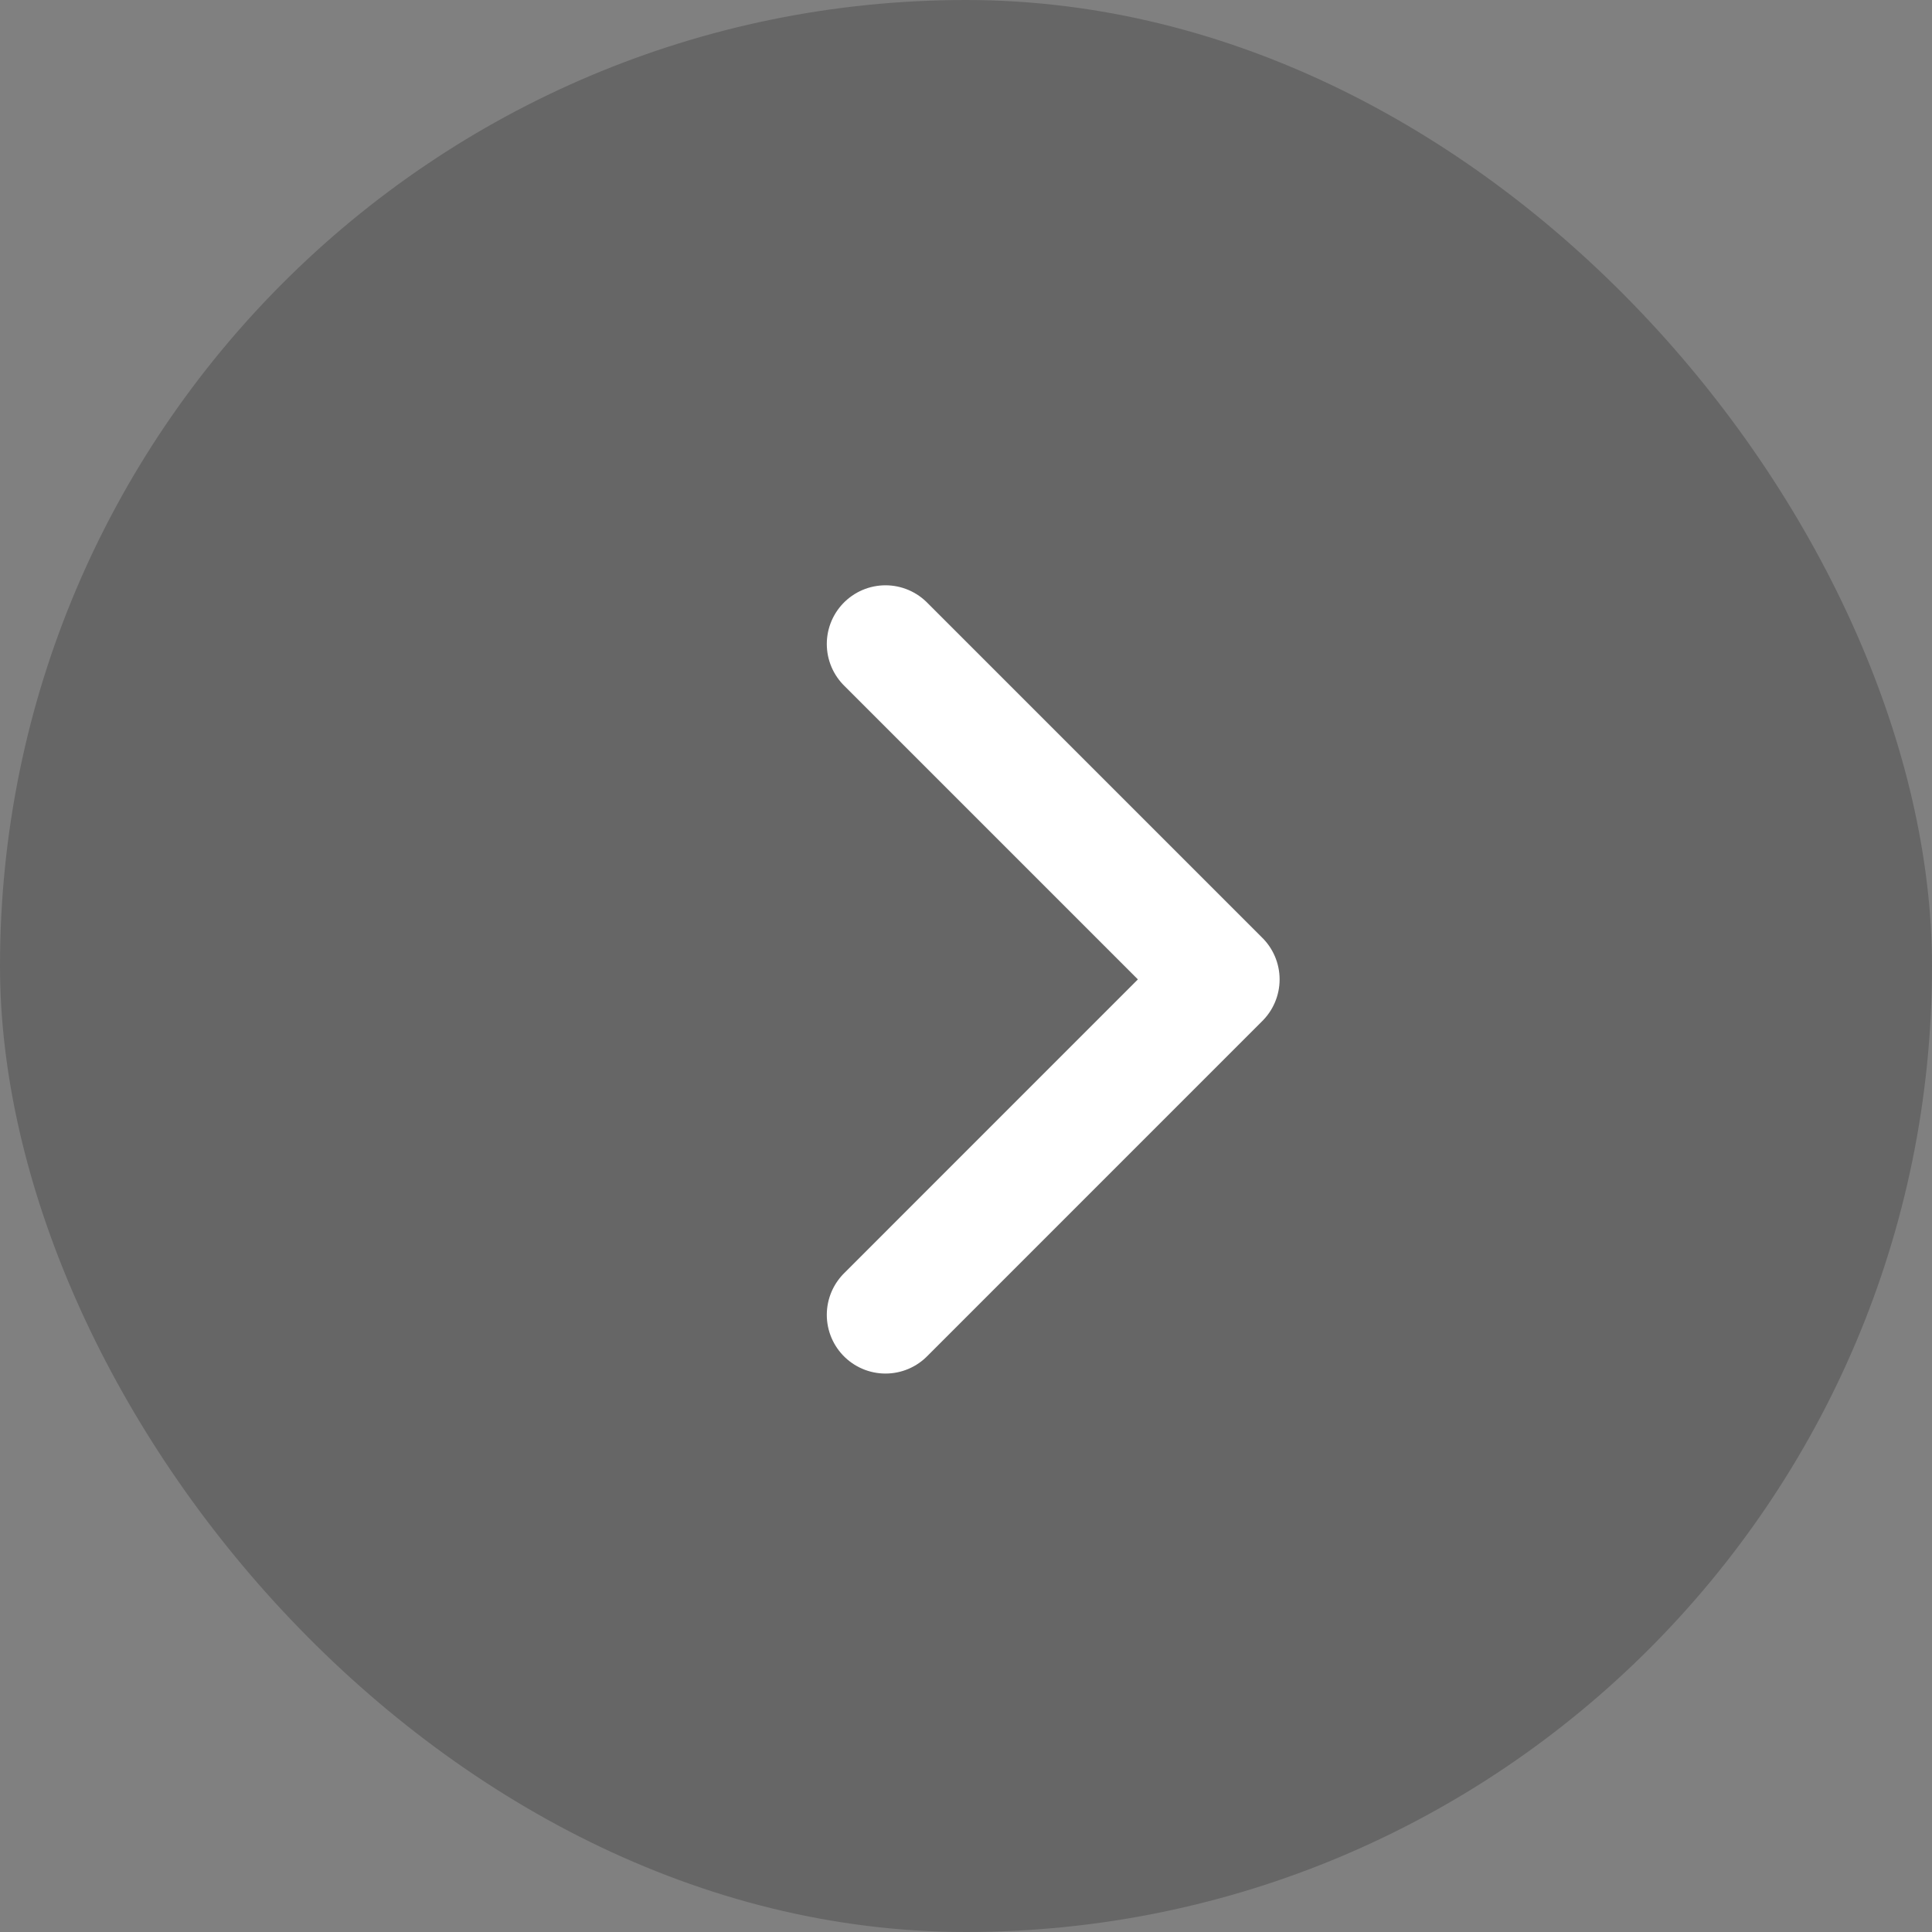
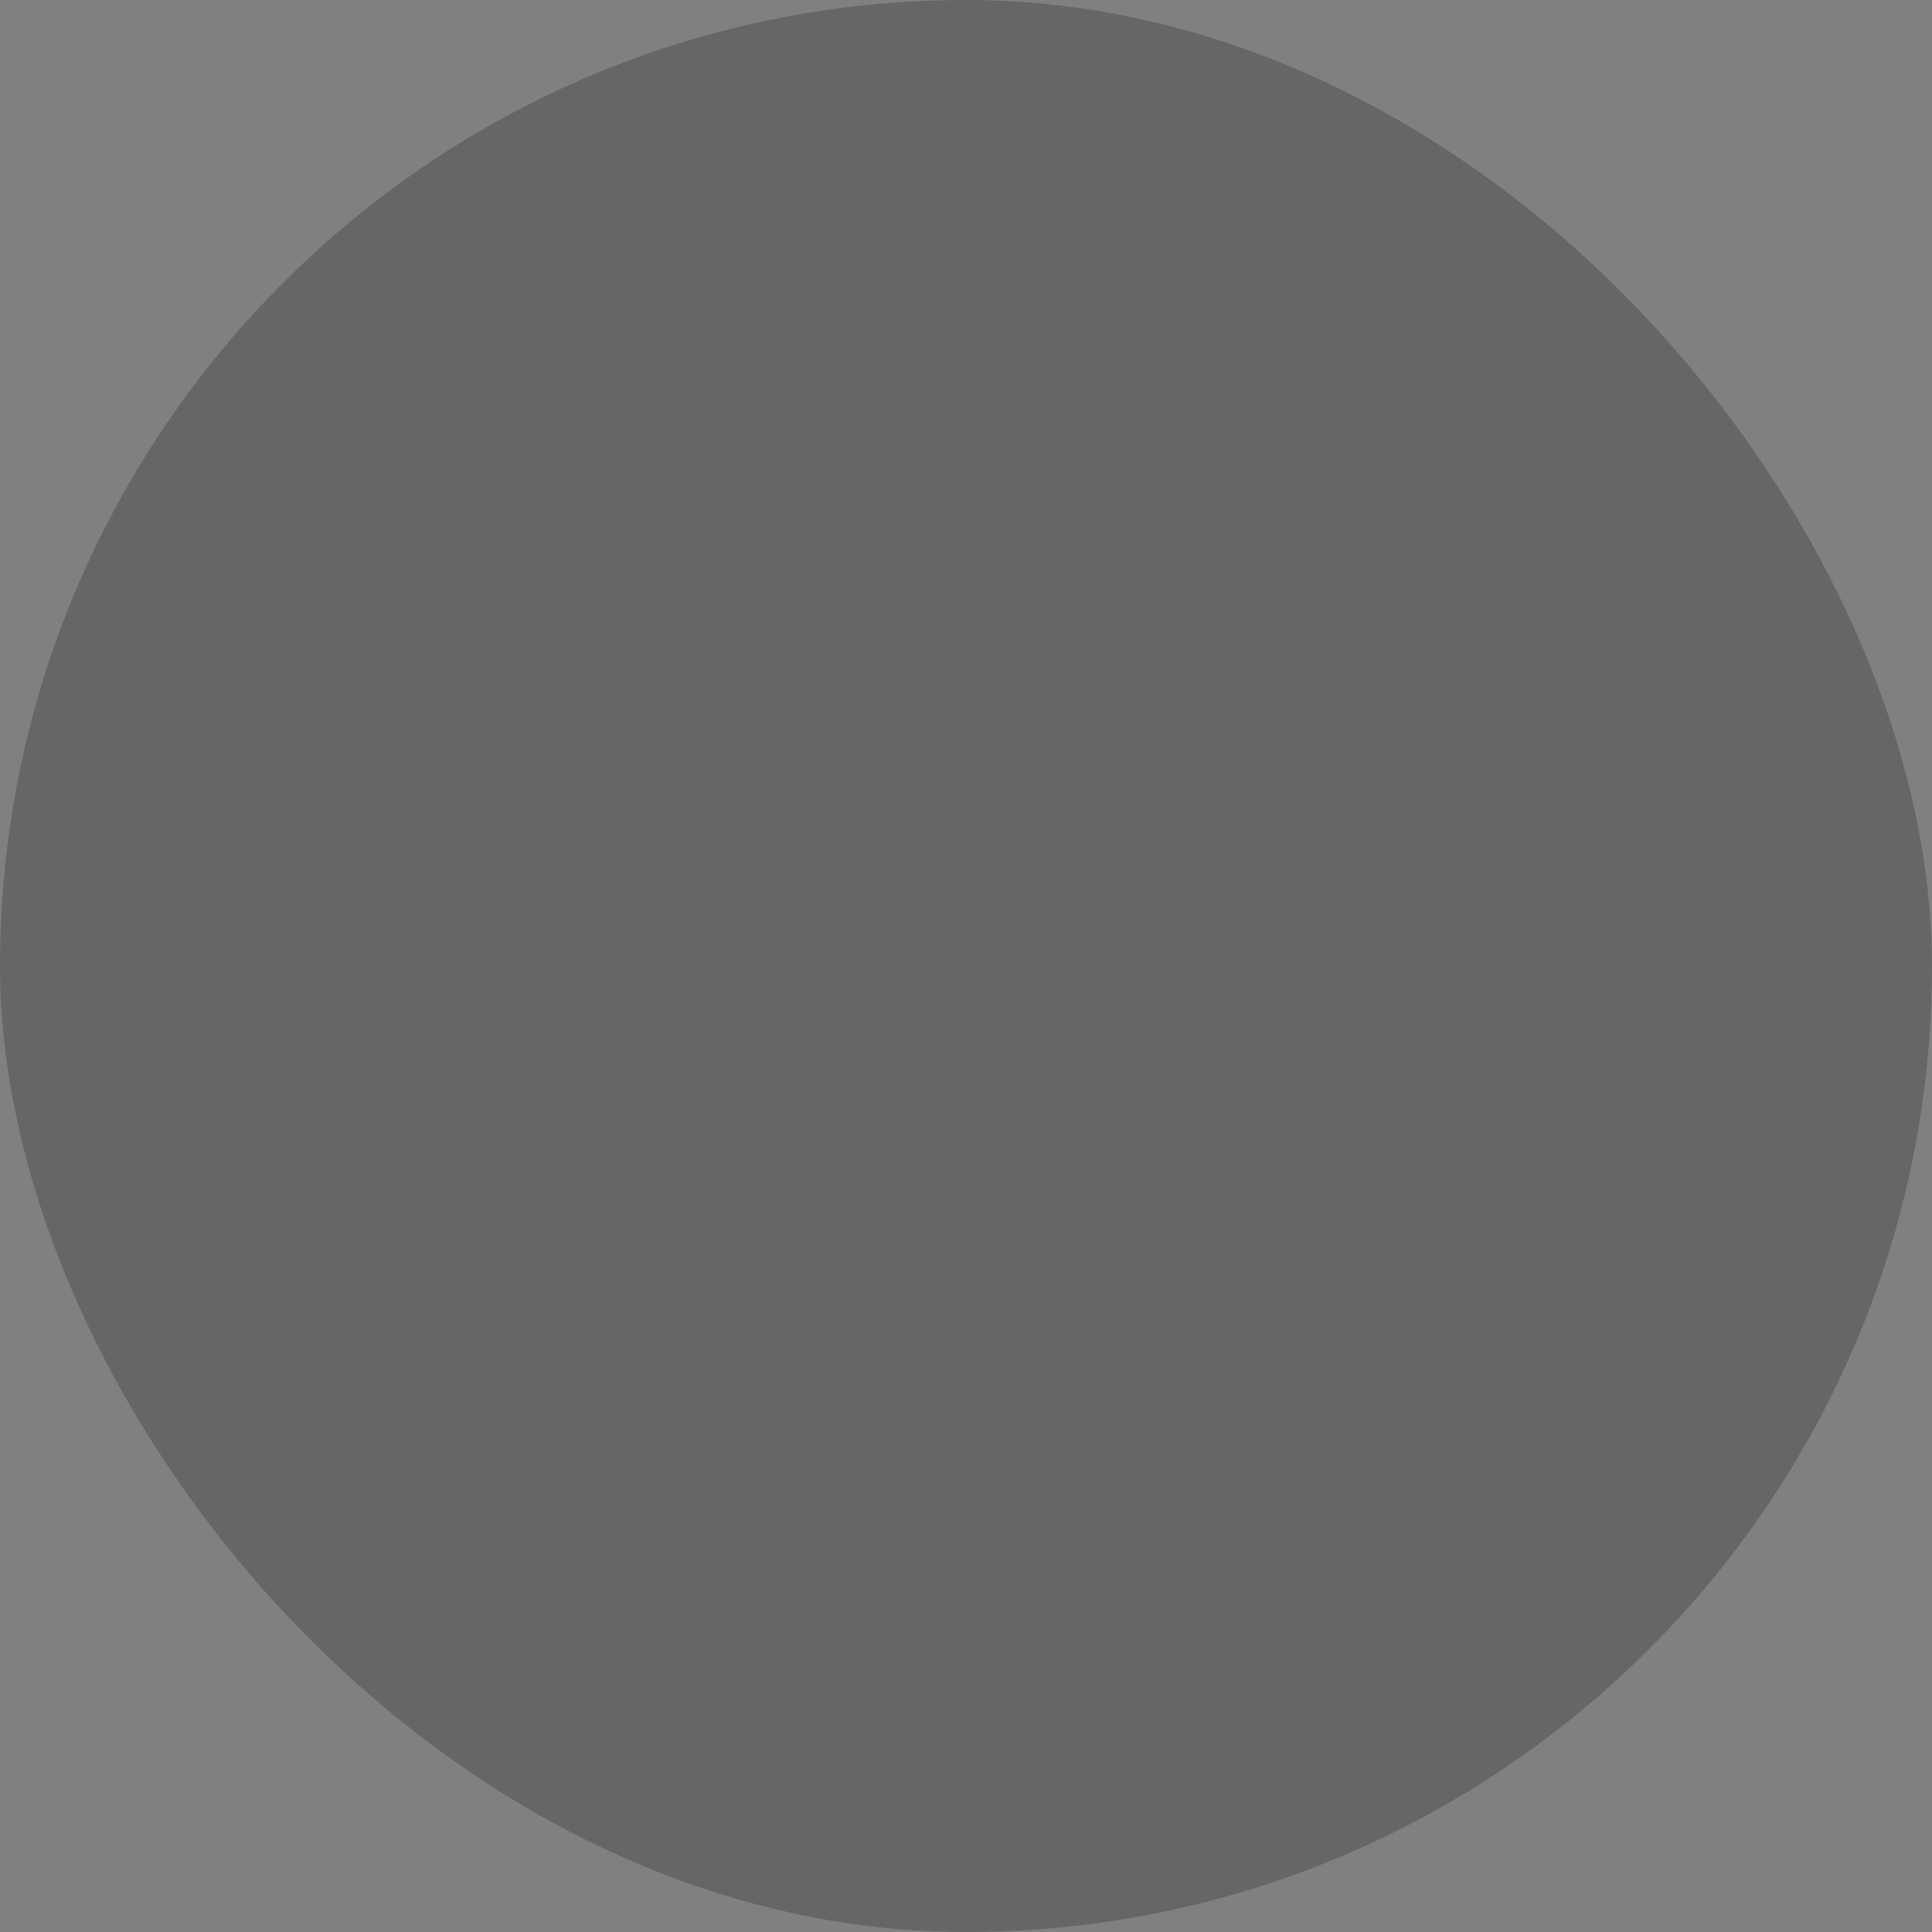
<svg xmlns="http://www.w3.org/2000/svg" width="48" height="48" viewBox="0 0 48 48" fill="none">
  <rect x="0" y="0" width="48" height="48" fill="#808080" stroke="none" />
  <rect width="48" height="48" rx="24" fill="black" fill-opacity="0.2" />
-   <path d="M22 32.667L30.333 24.333L22 16" stroke="white" stroke-width="2.917" stroke-linecap="round" stroke-linejoin="round" />
</svg>